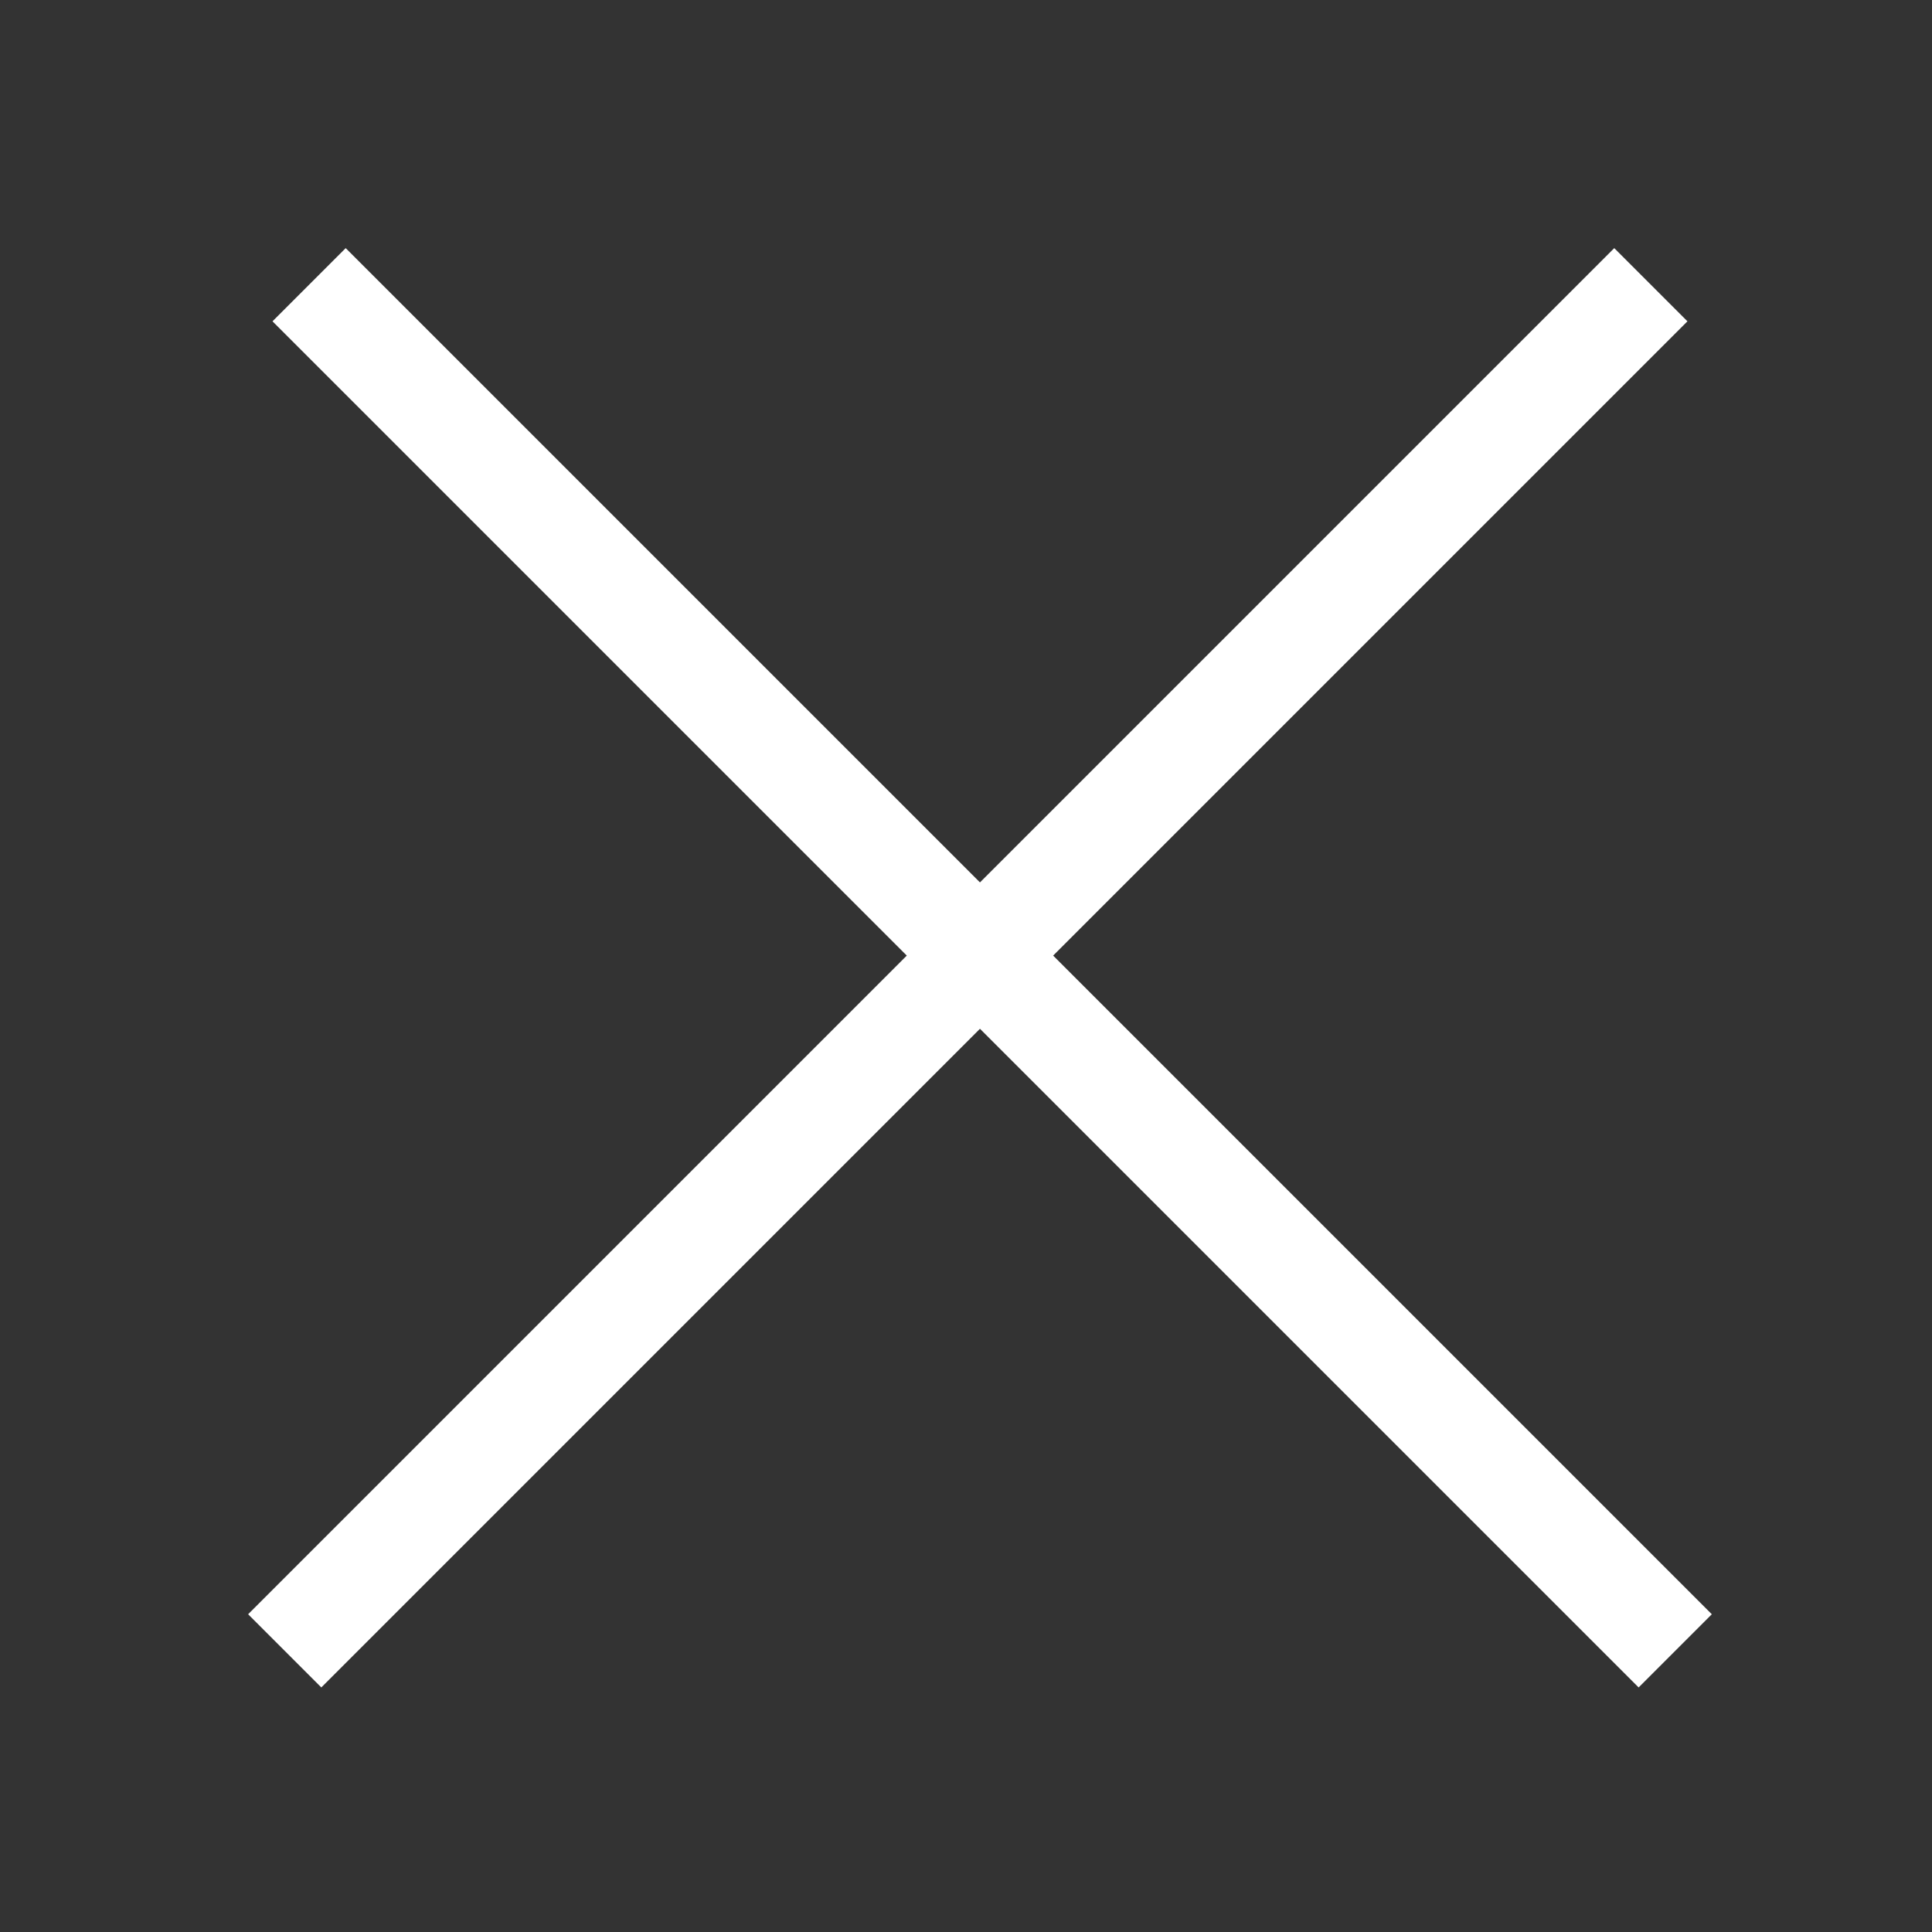
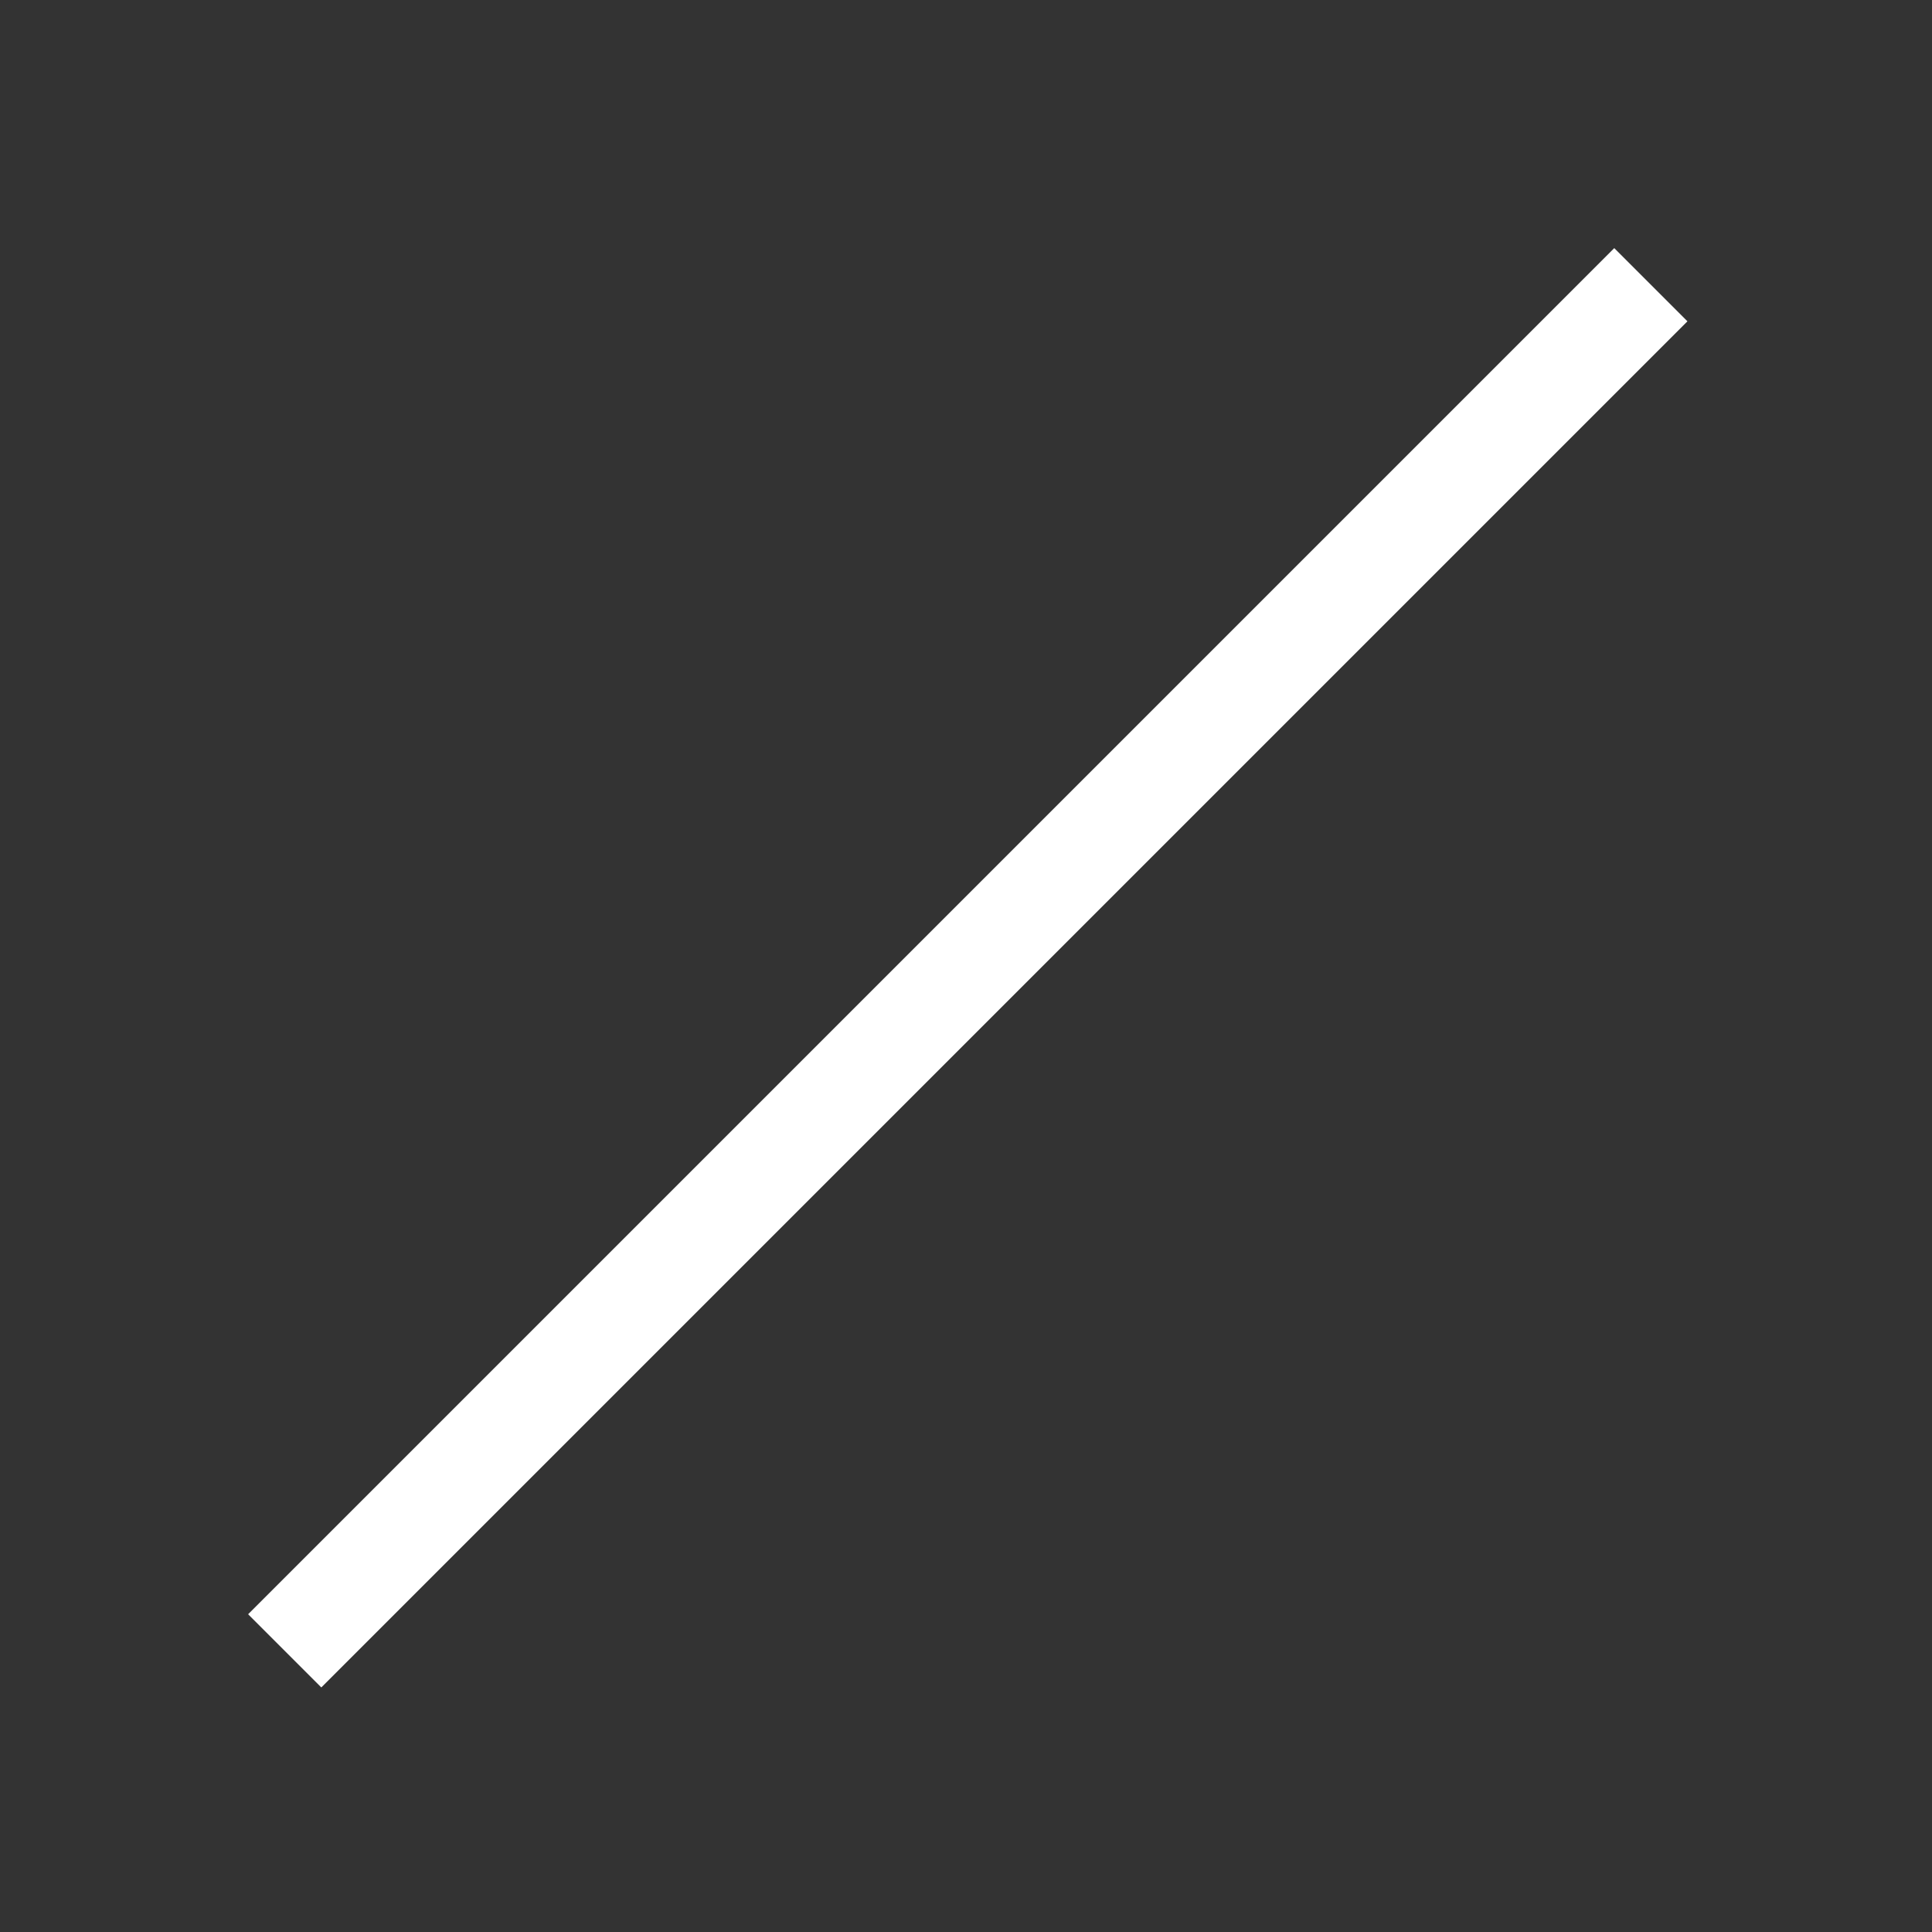
<svg xmlns="http://www.w3.org/2000/svg" width="28" height="28" viewBox="0 0 28 28" fill="none">
  <rect x="0" y="0" width="28" height="28" fill="#333333" stroke="none" />
  <rect x="23.395" y="3.596" width="1.5" height="28" transform="rotate(45 23.395 3.596)" fill="white" />
-   <rect x="24.809" y="23.395" width="1.5" height="28" transform="rotate(135 24.809 23.395)" fill="white" />
</svg>